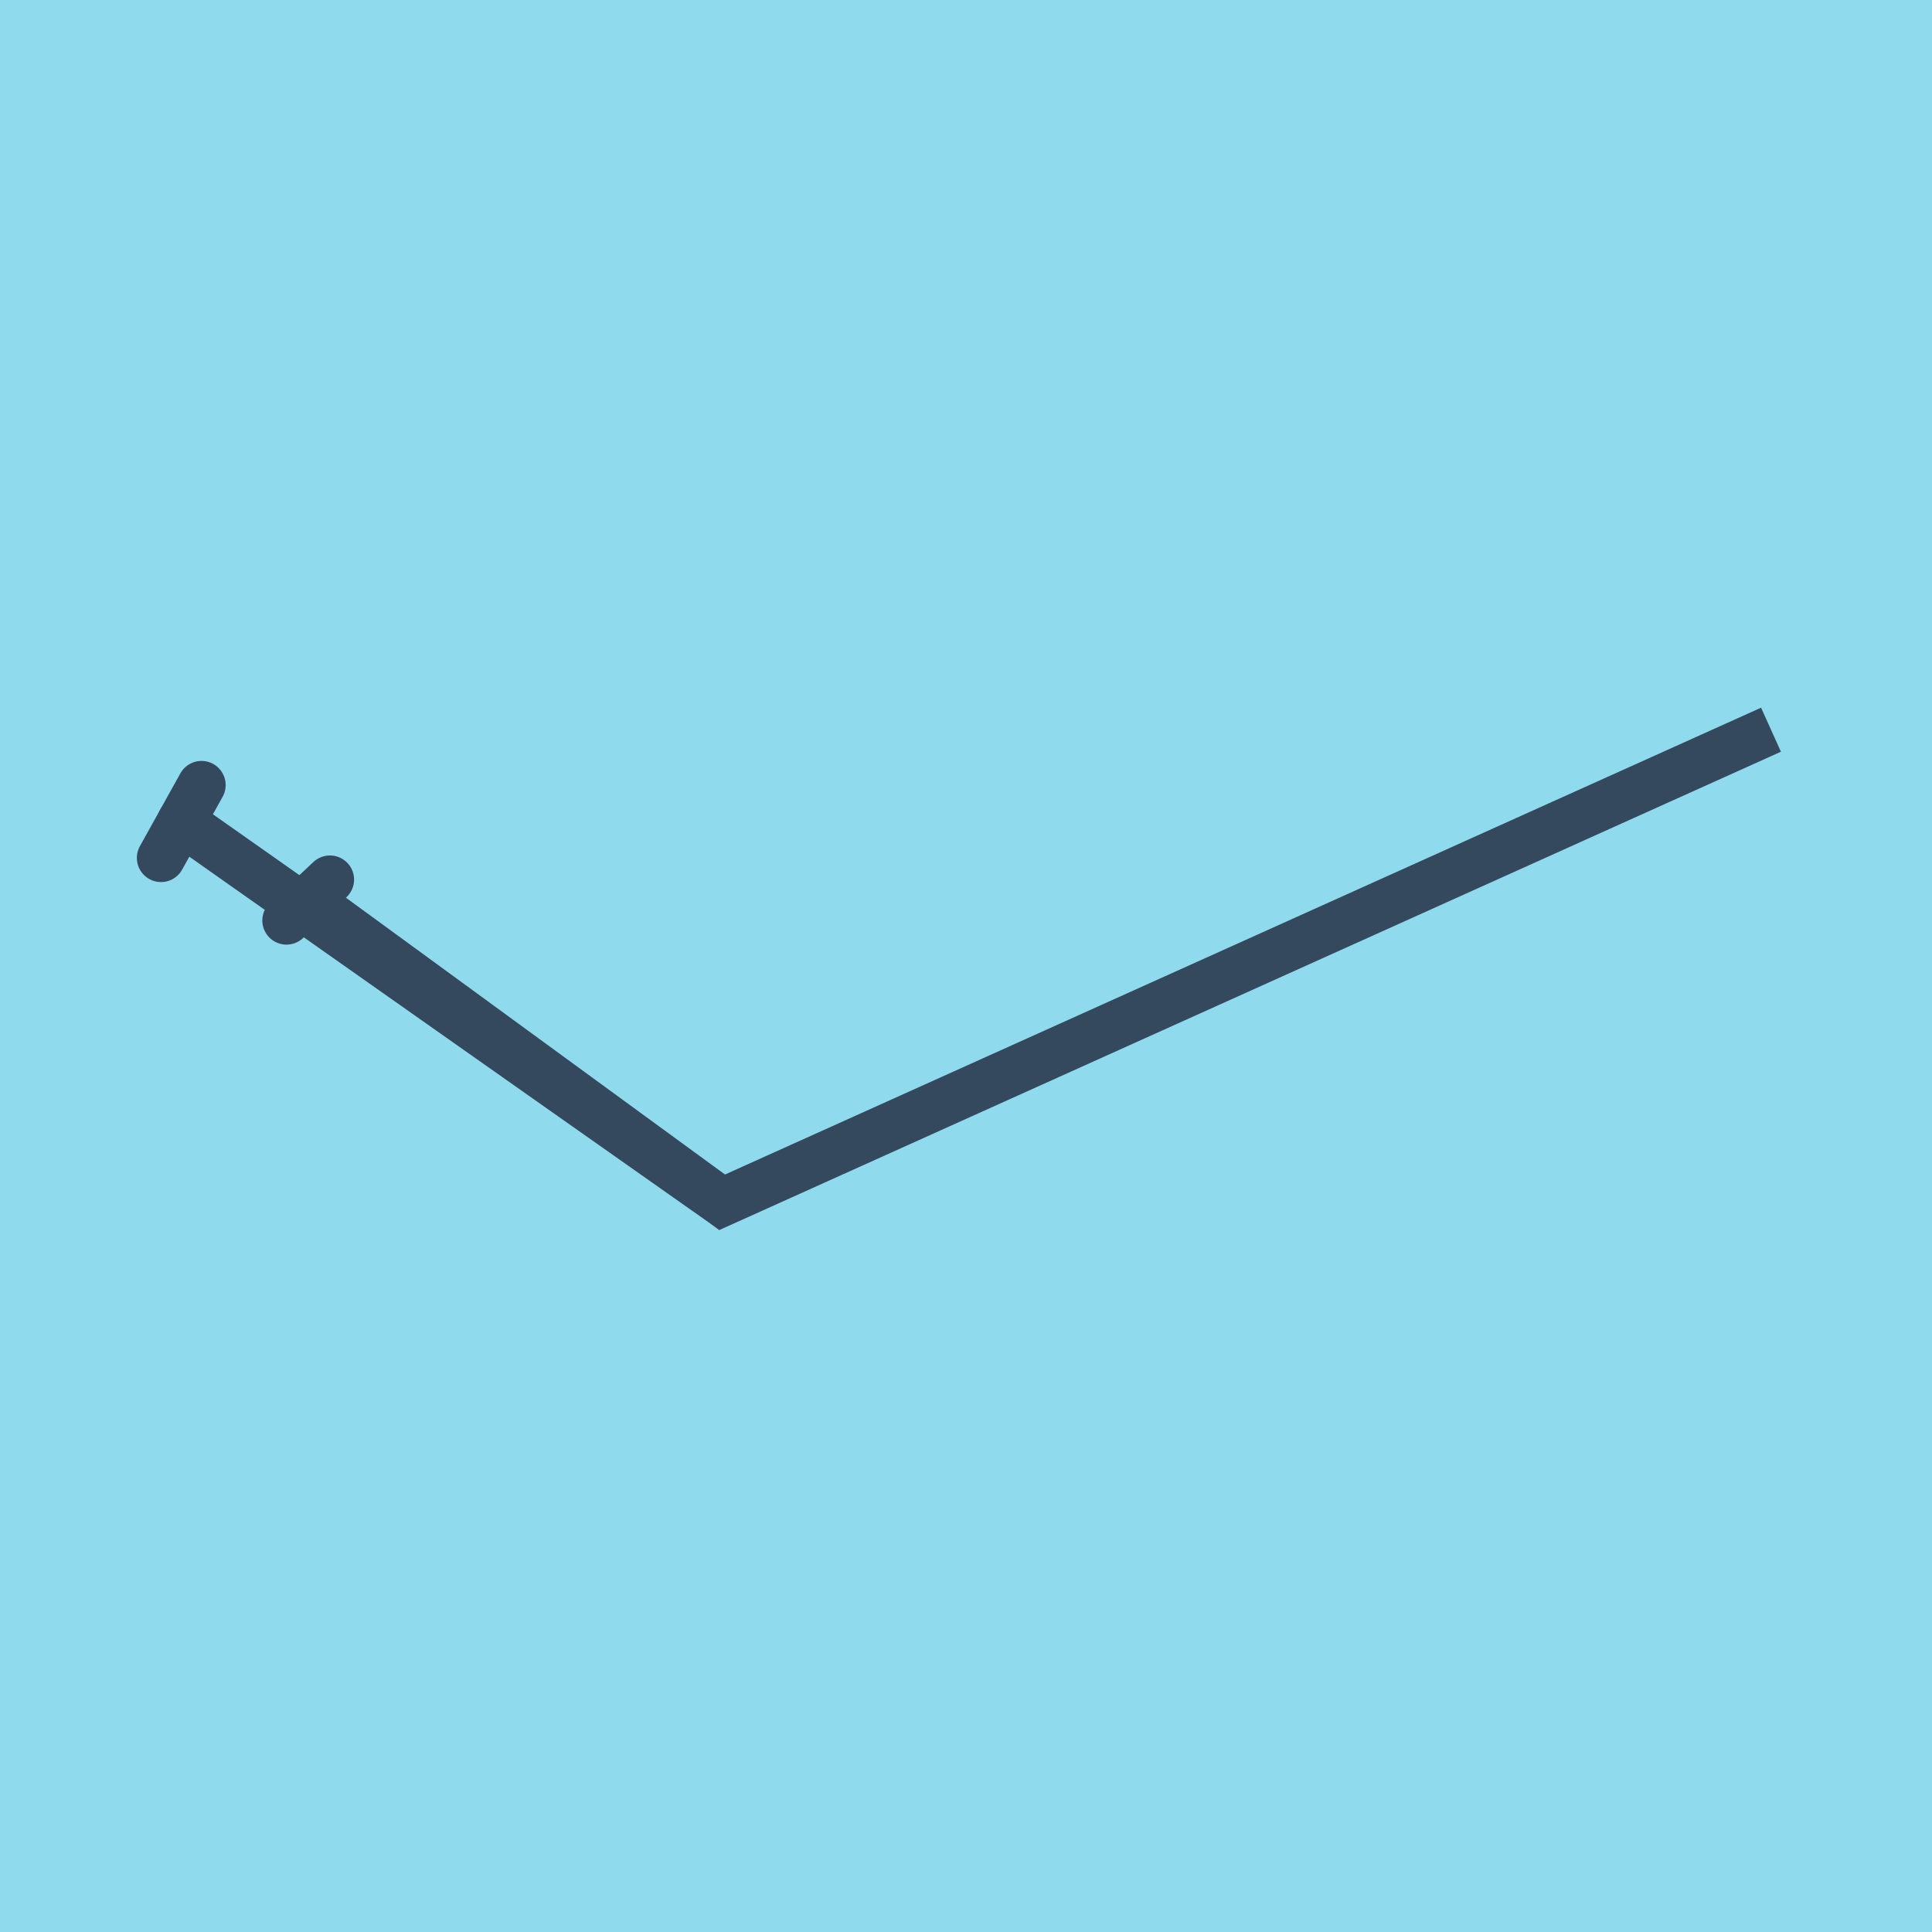
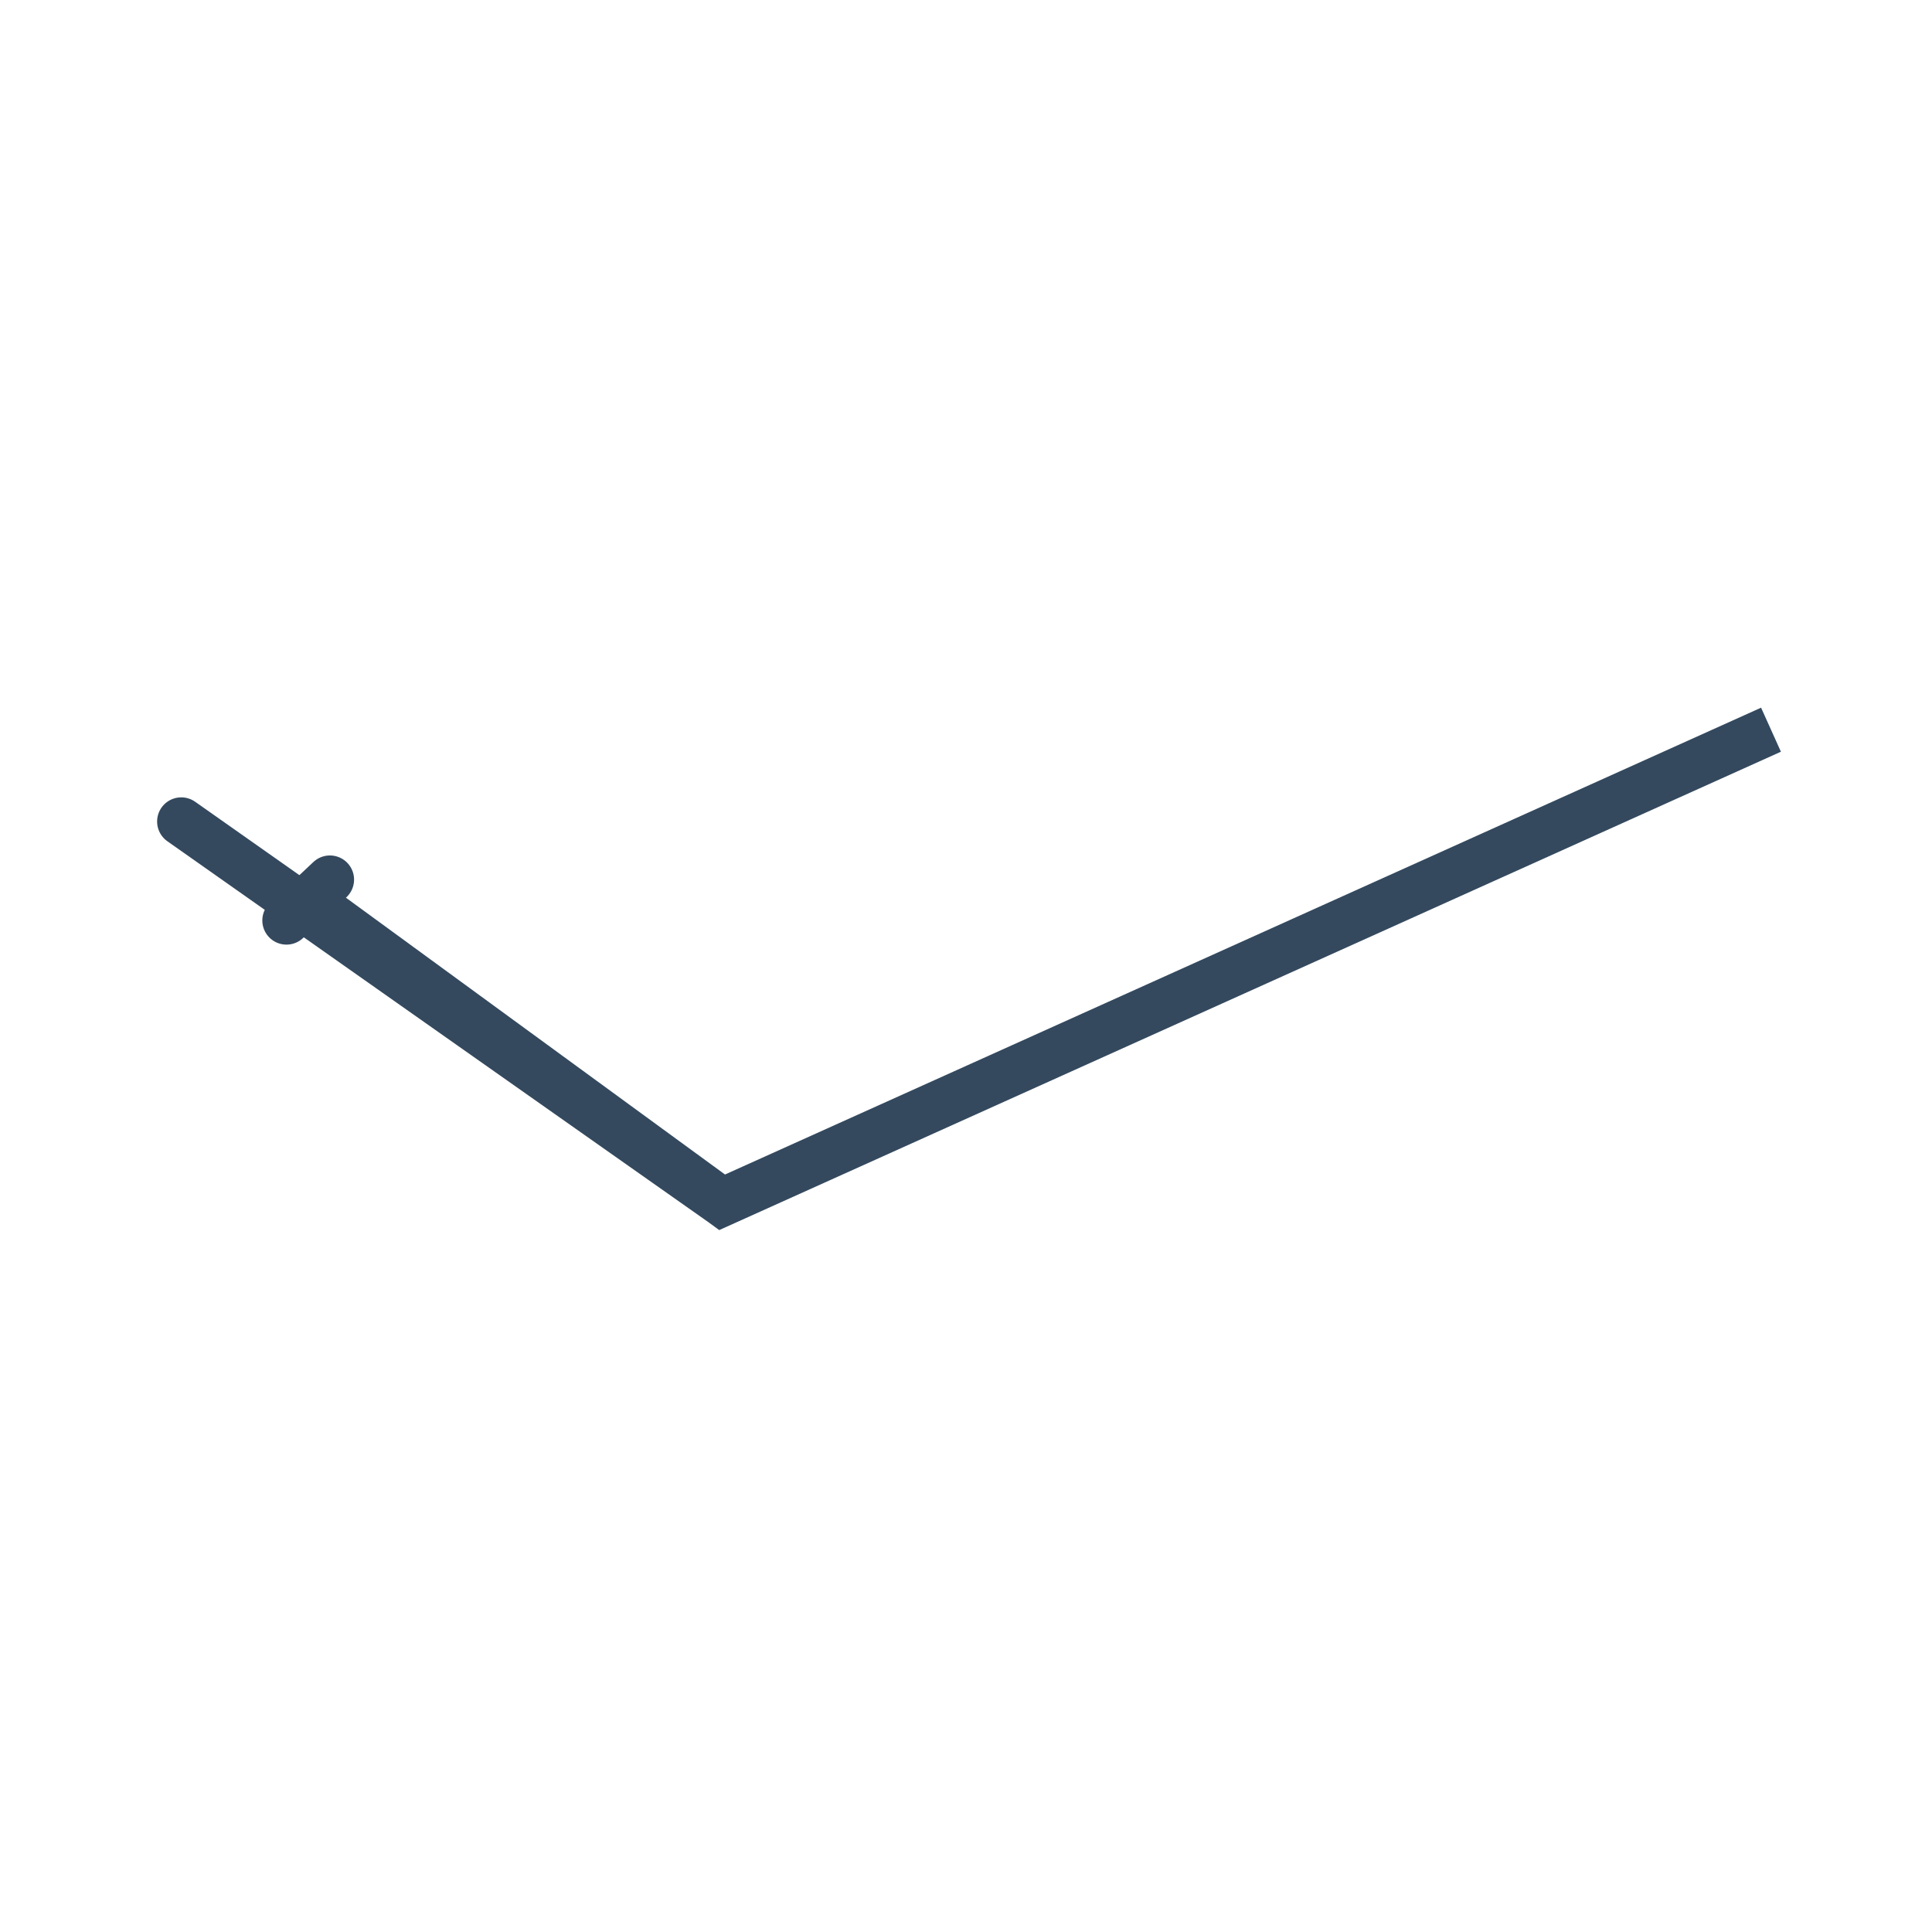
<svg xmlns="http://www.w3.org/2000/svg" viewBox="-10 -10 120 120" preserveAspectRatio="xMidYMid meet">
-   <path style="fill:#90daee" d="M-10-10h120v120H-10z" />
  <polyline stroke-linecap="round" points="10.492,44.634 7.793,47.172 " style="fill:none;stroke:#34495e;stroke-width: 3px" />
-   <polyline stroke-linecap="round" points="2.516,38.762 0,43.287 " style="fill:none;stroke:#34495e;stroke-width: 3px" />
  <polyline stroke-linecap="round" points="9.142,45.903 34.852,64.677 100,35.323 34.852,64.677 1.258,41.025 " style="fill:none;stroke:#34495e;stroke-width: 3px" />
</svg>